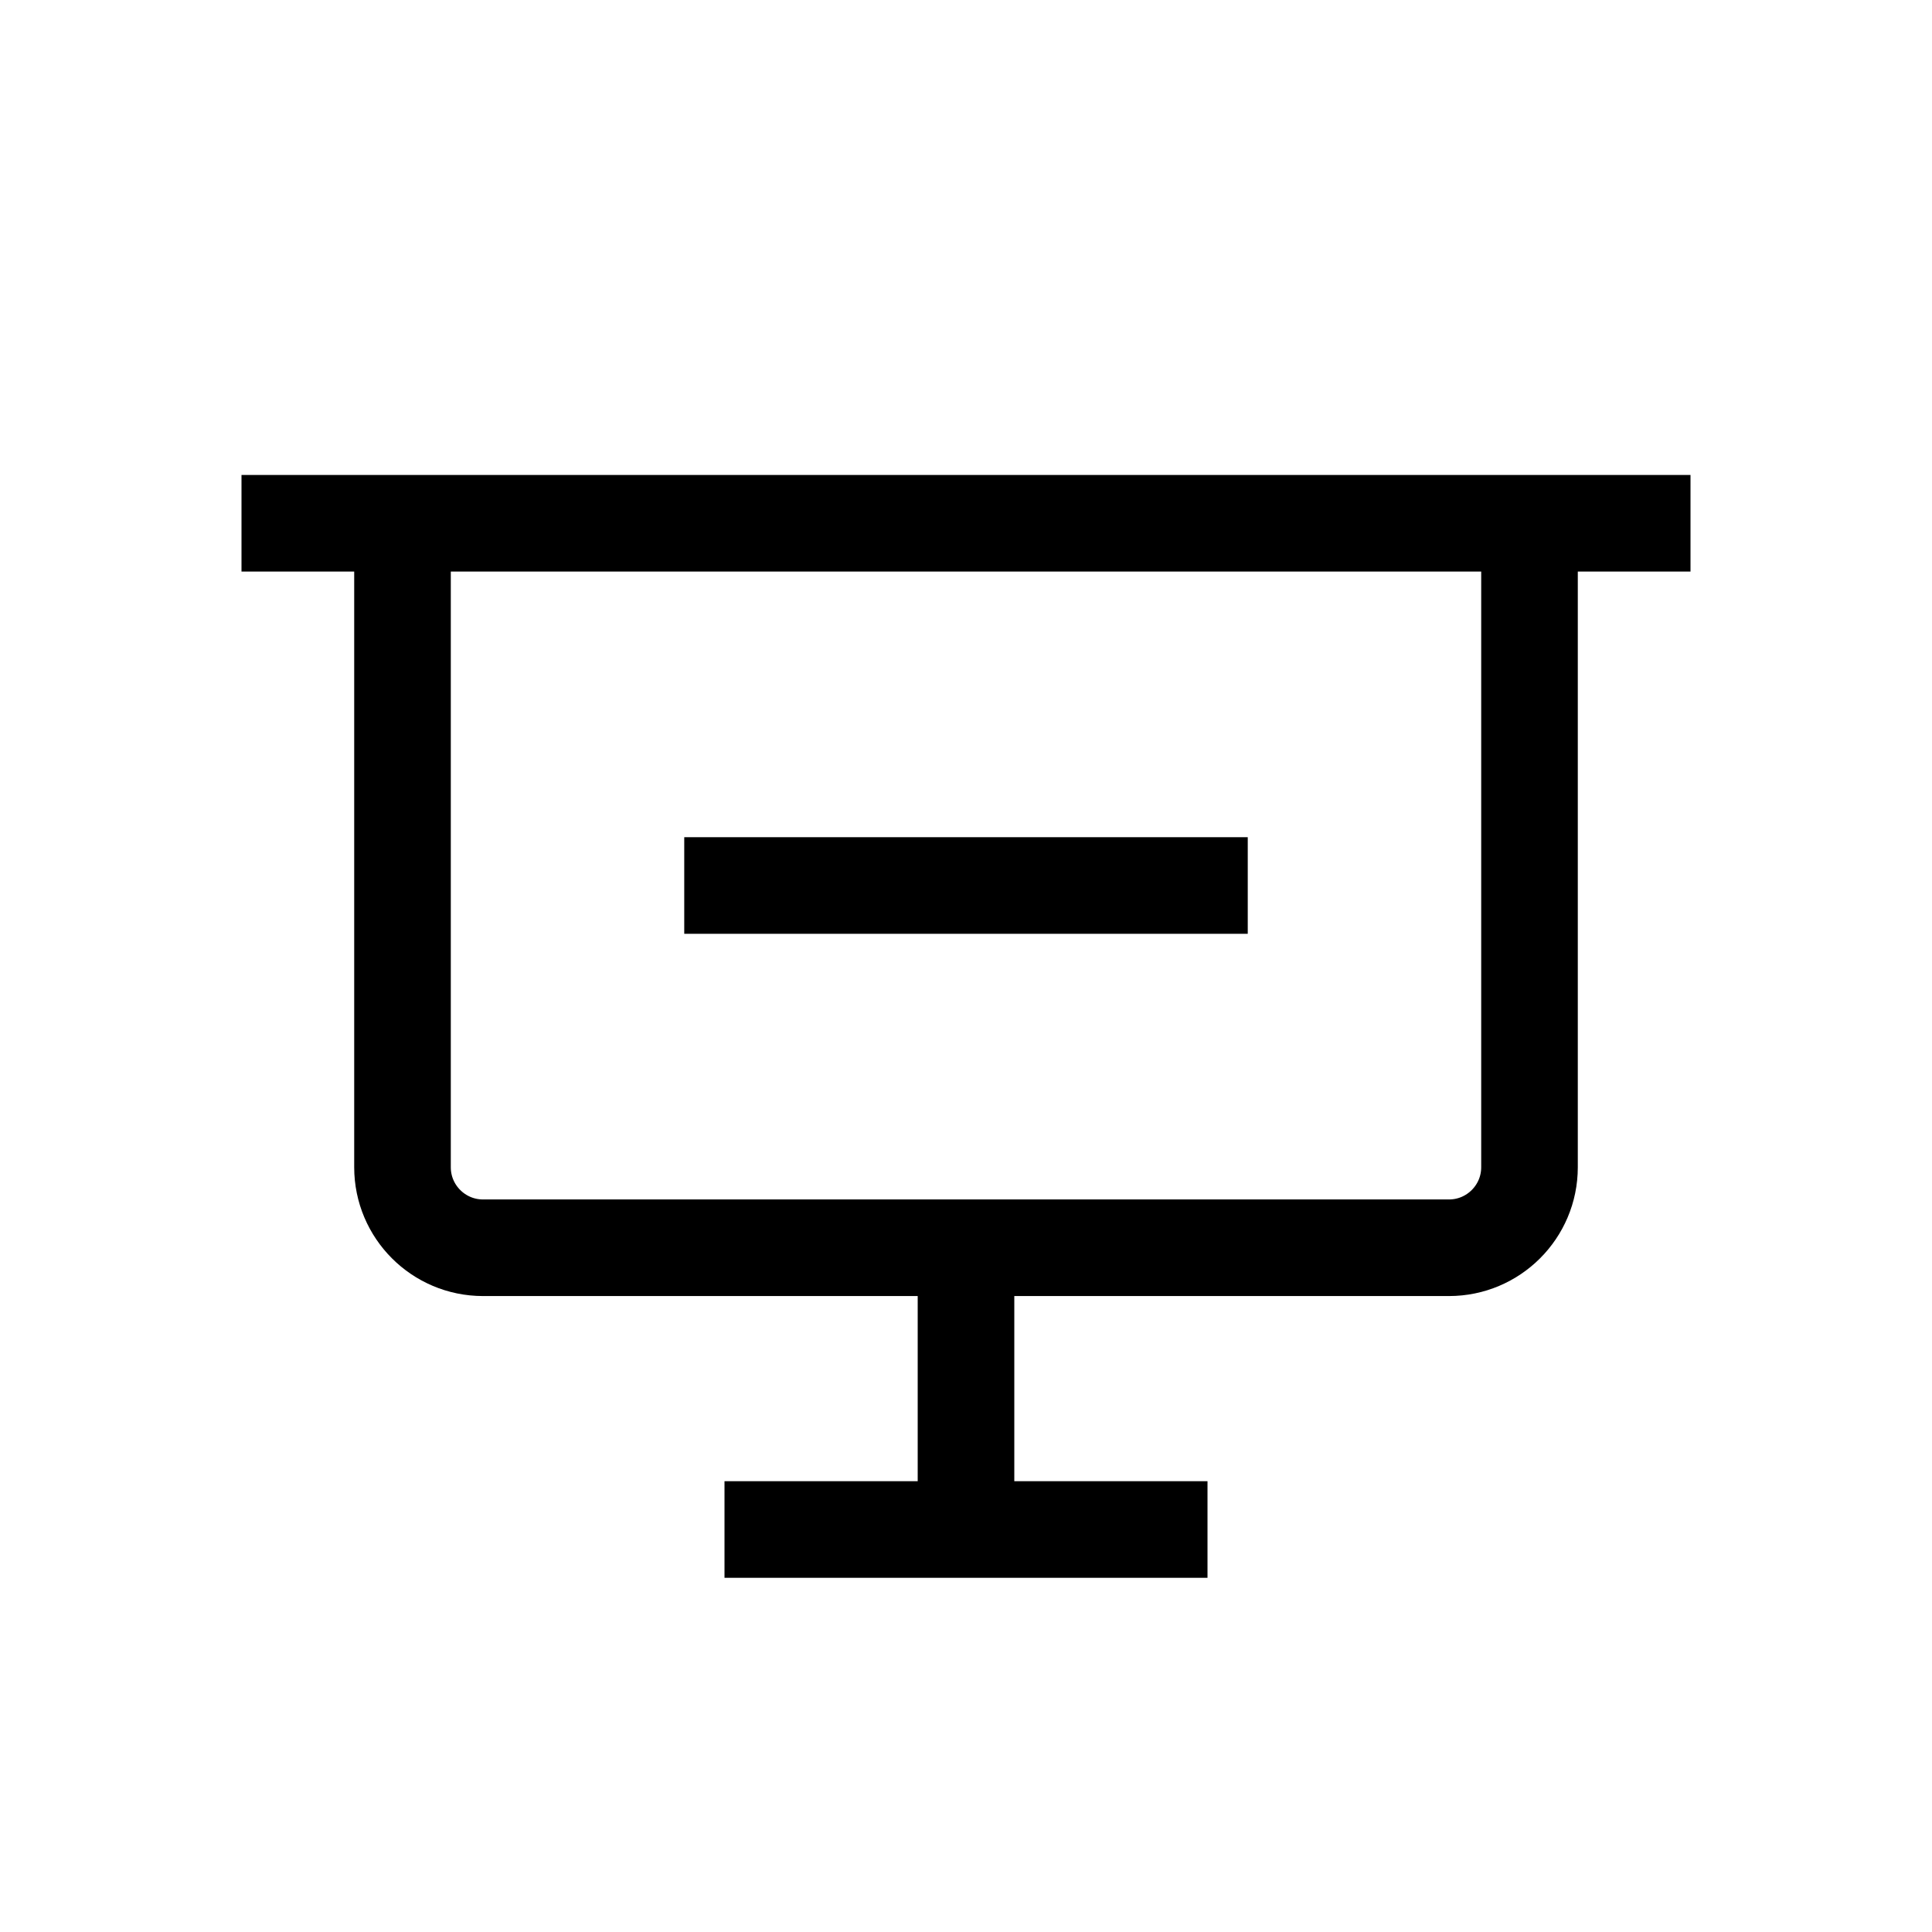
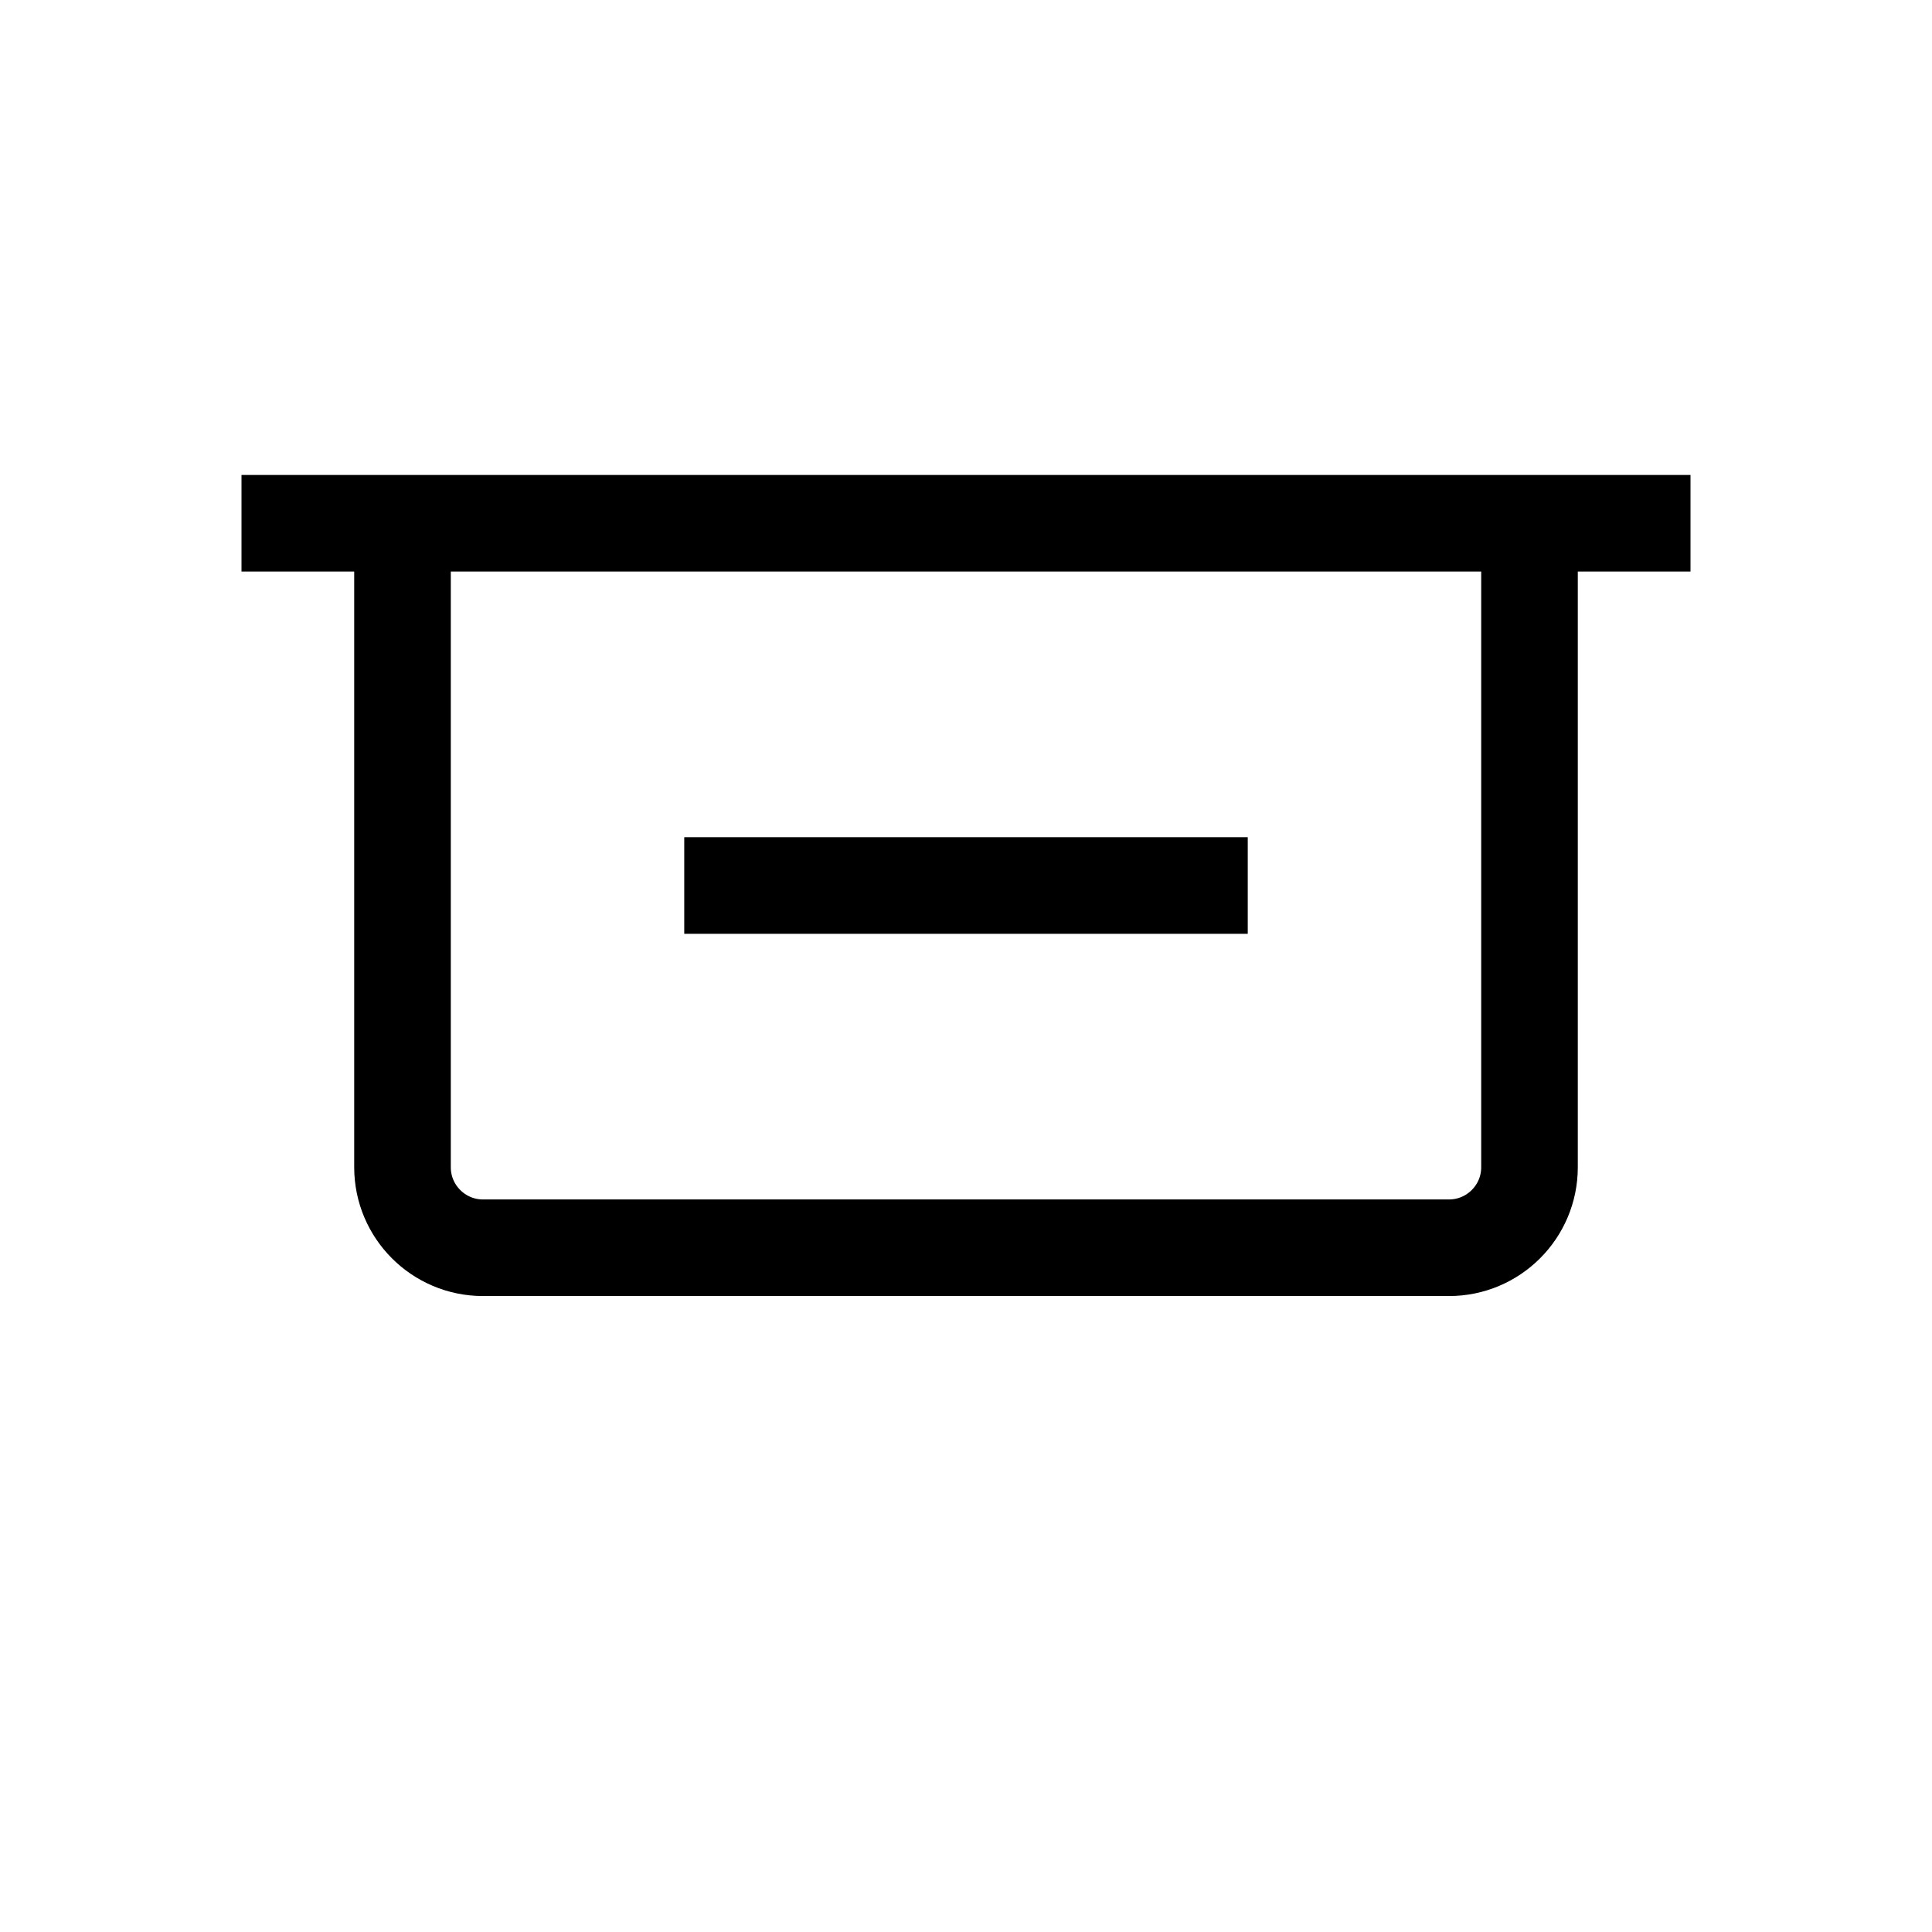
<svg xmlns="http://www.w3.org/2000/svg" width="24" height="24" viewBox="0 0 24 24" fill="none">
  <path d="M19 6.5C19 9.167 19 11.833 19 14.5C19 15.052 18.552 15.5 18 15.5L6 15.5C5.448 15.5 5 15.052 5 14.5L5 6.5M19 6.5L5 6.5M19 6.5L3 6.5L5 6.5M19 6.5L21 6.5" stroke="black" stroke-width="1.2" />
  <path d="M8.5 11H15.5" stroke="black" stroke-width="1.2" />
-   <path d="M12 15.5V19H9H15" stroke="black" stroke-width="1.2" />
</svg>